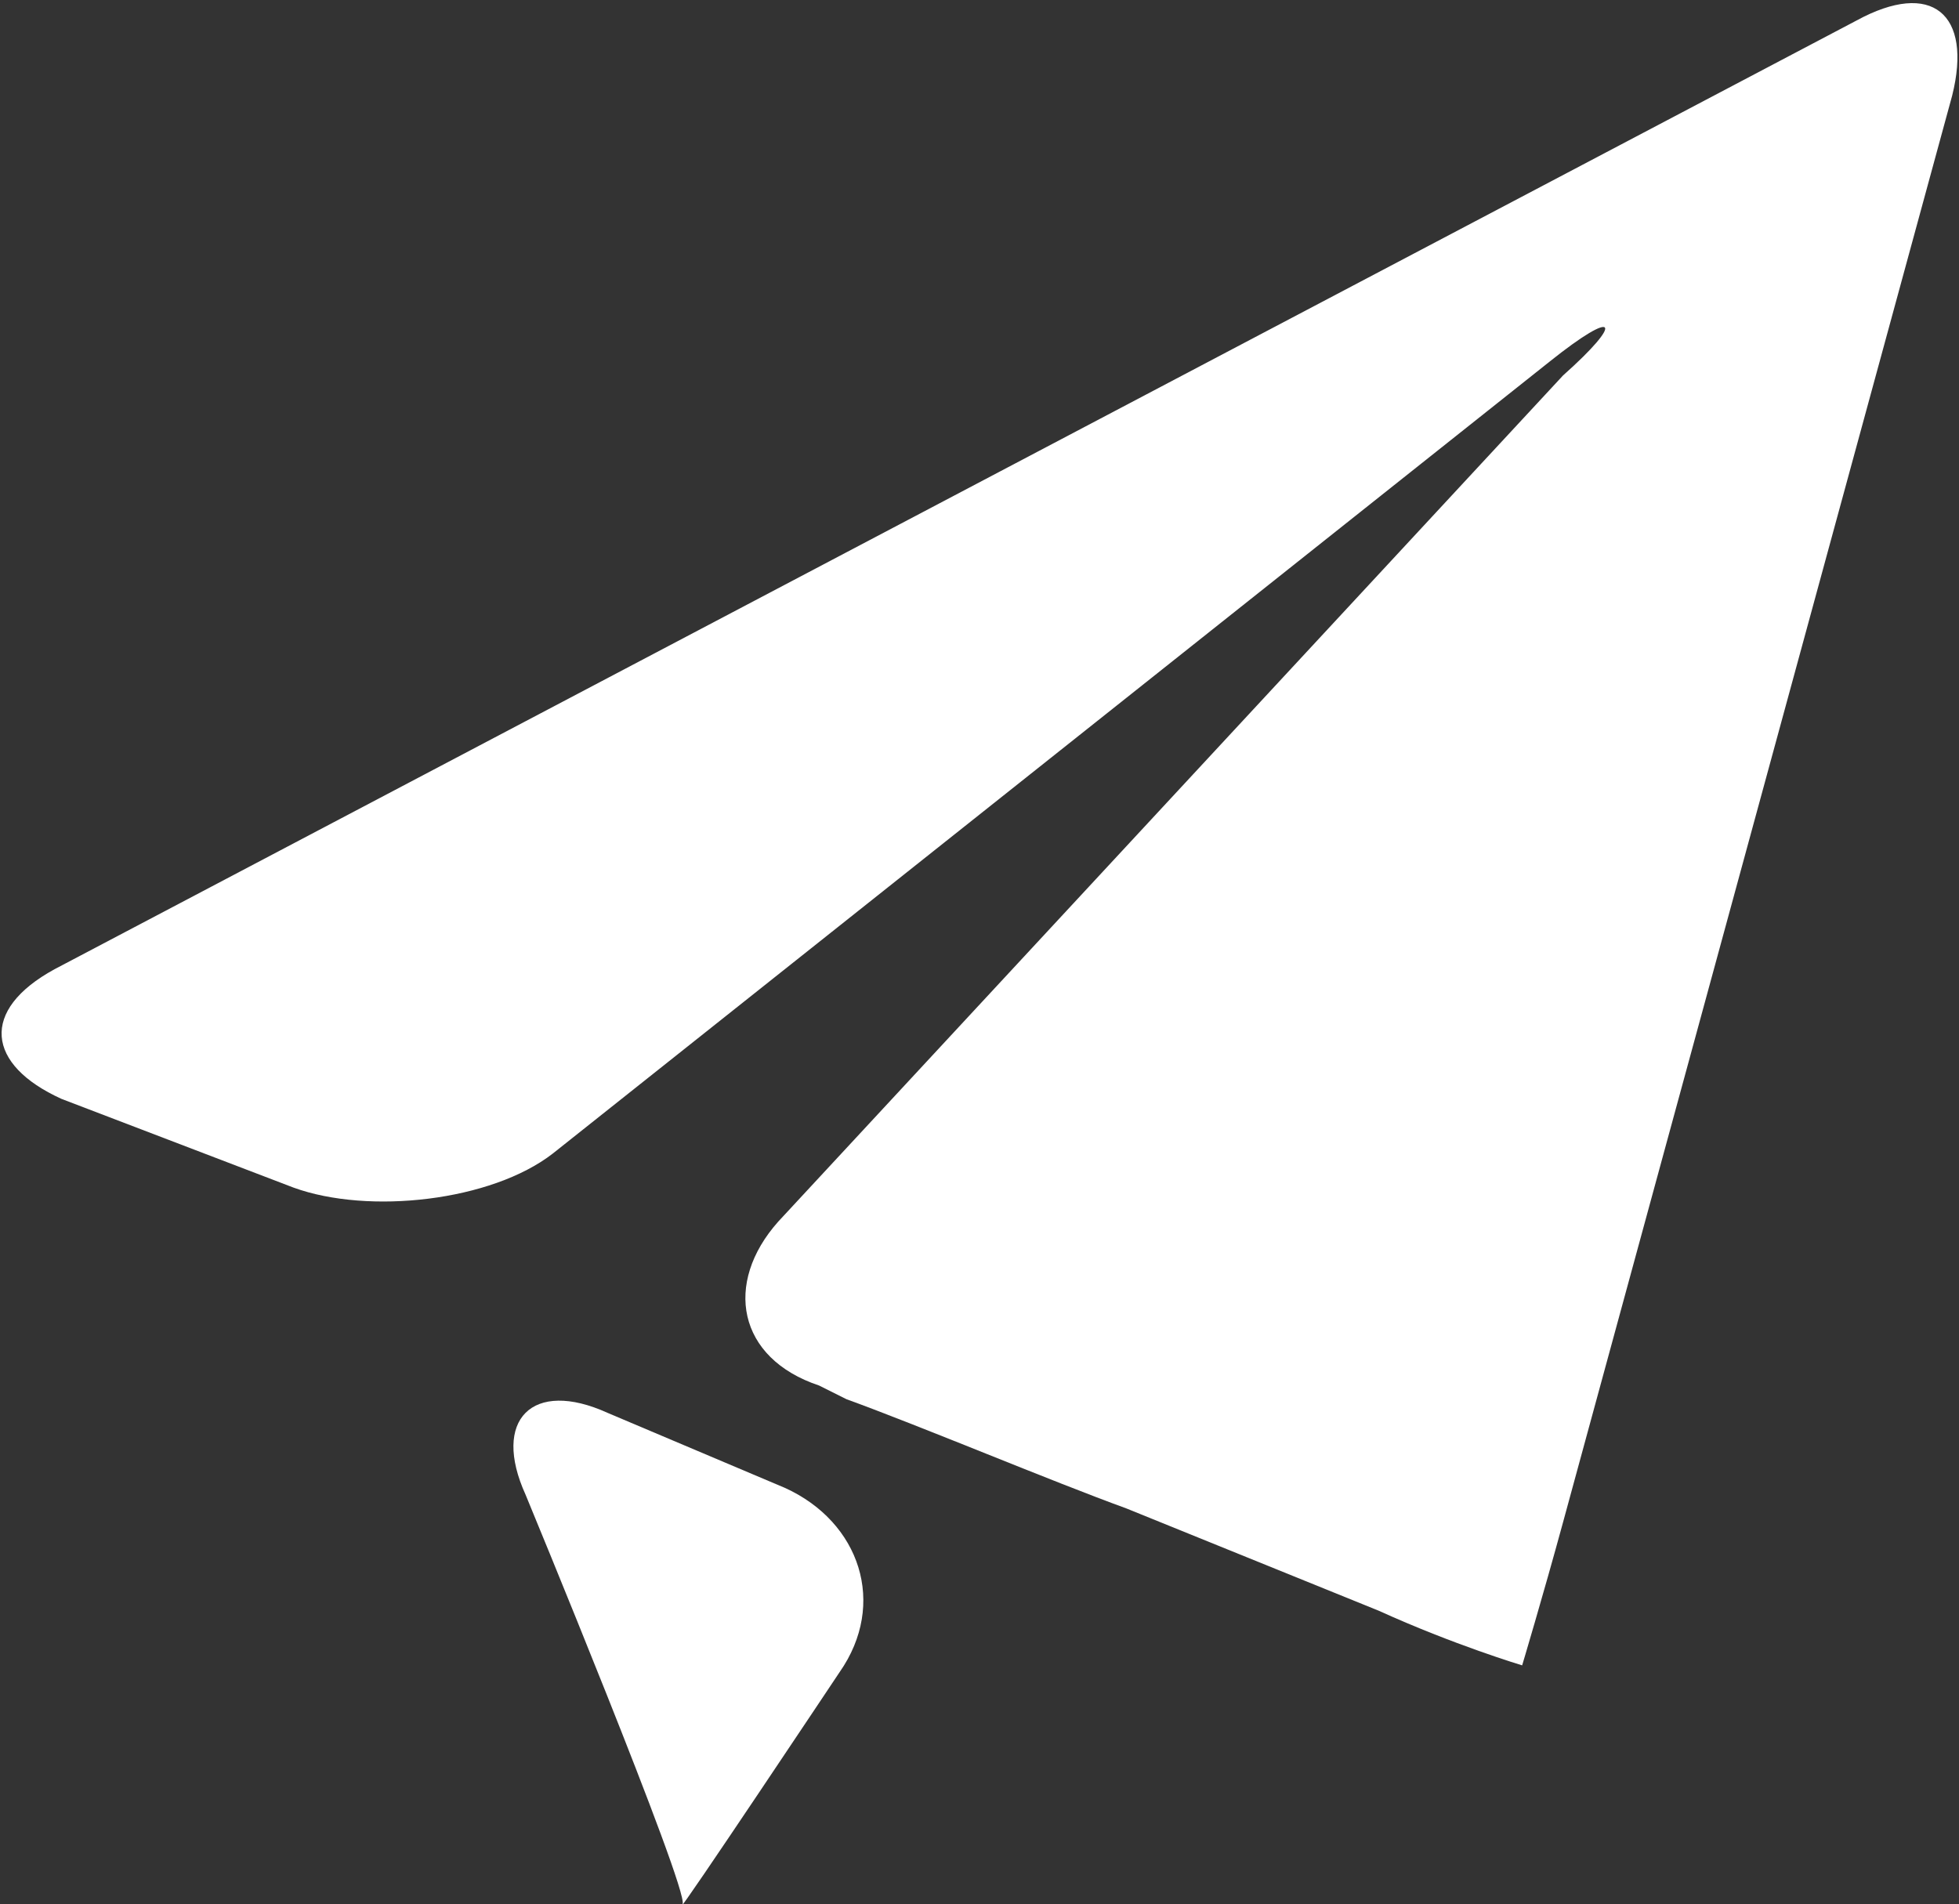
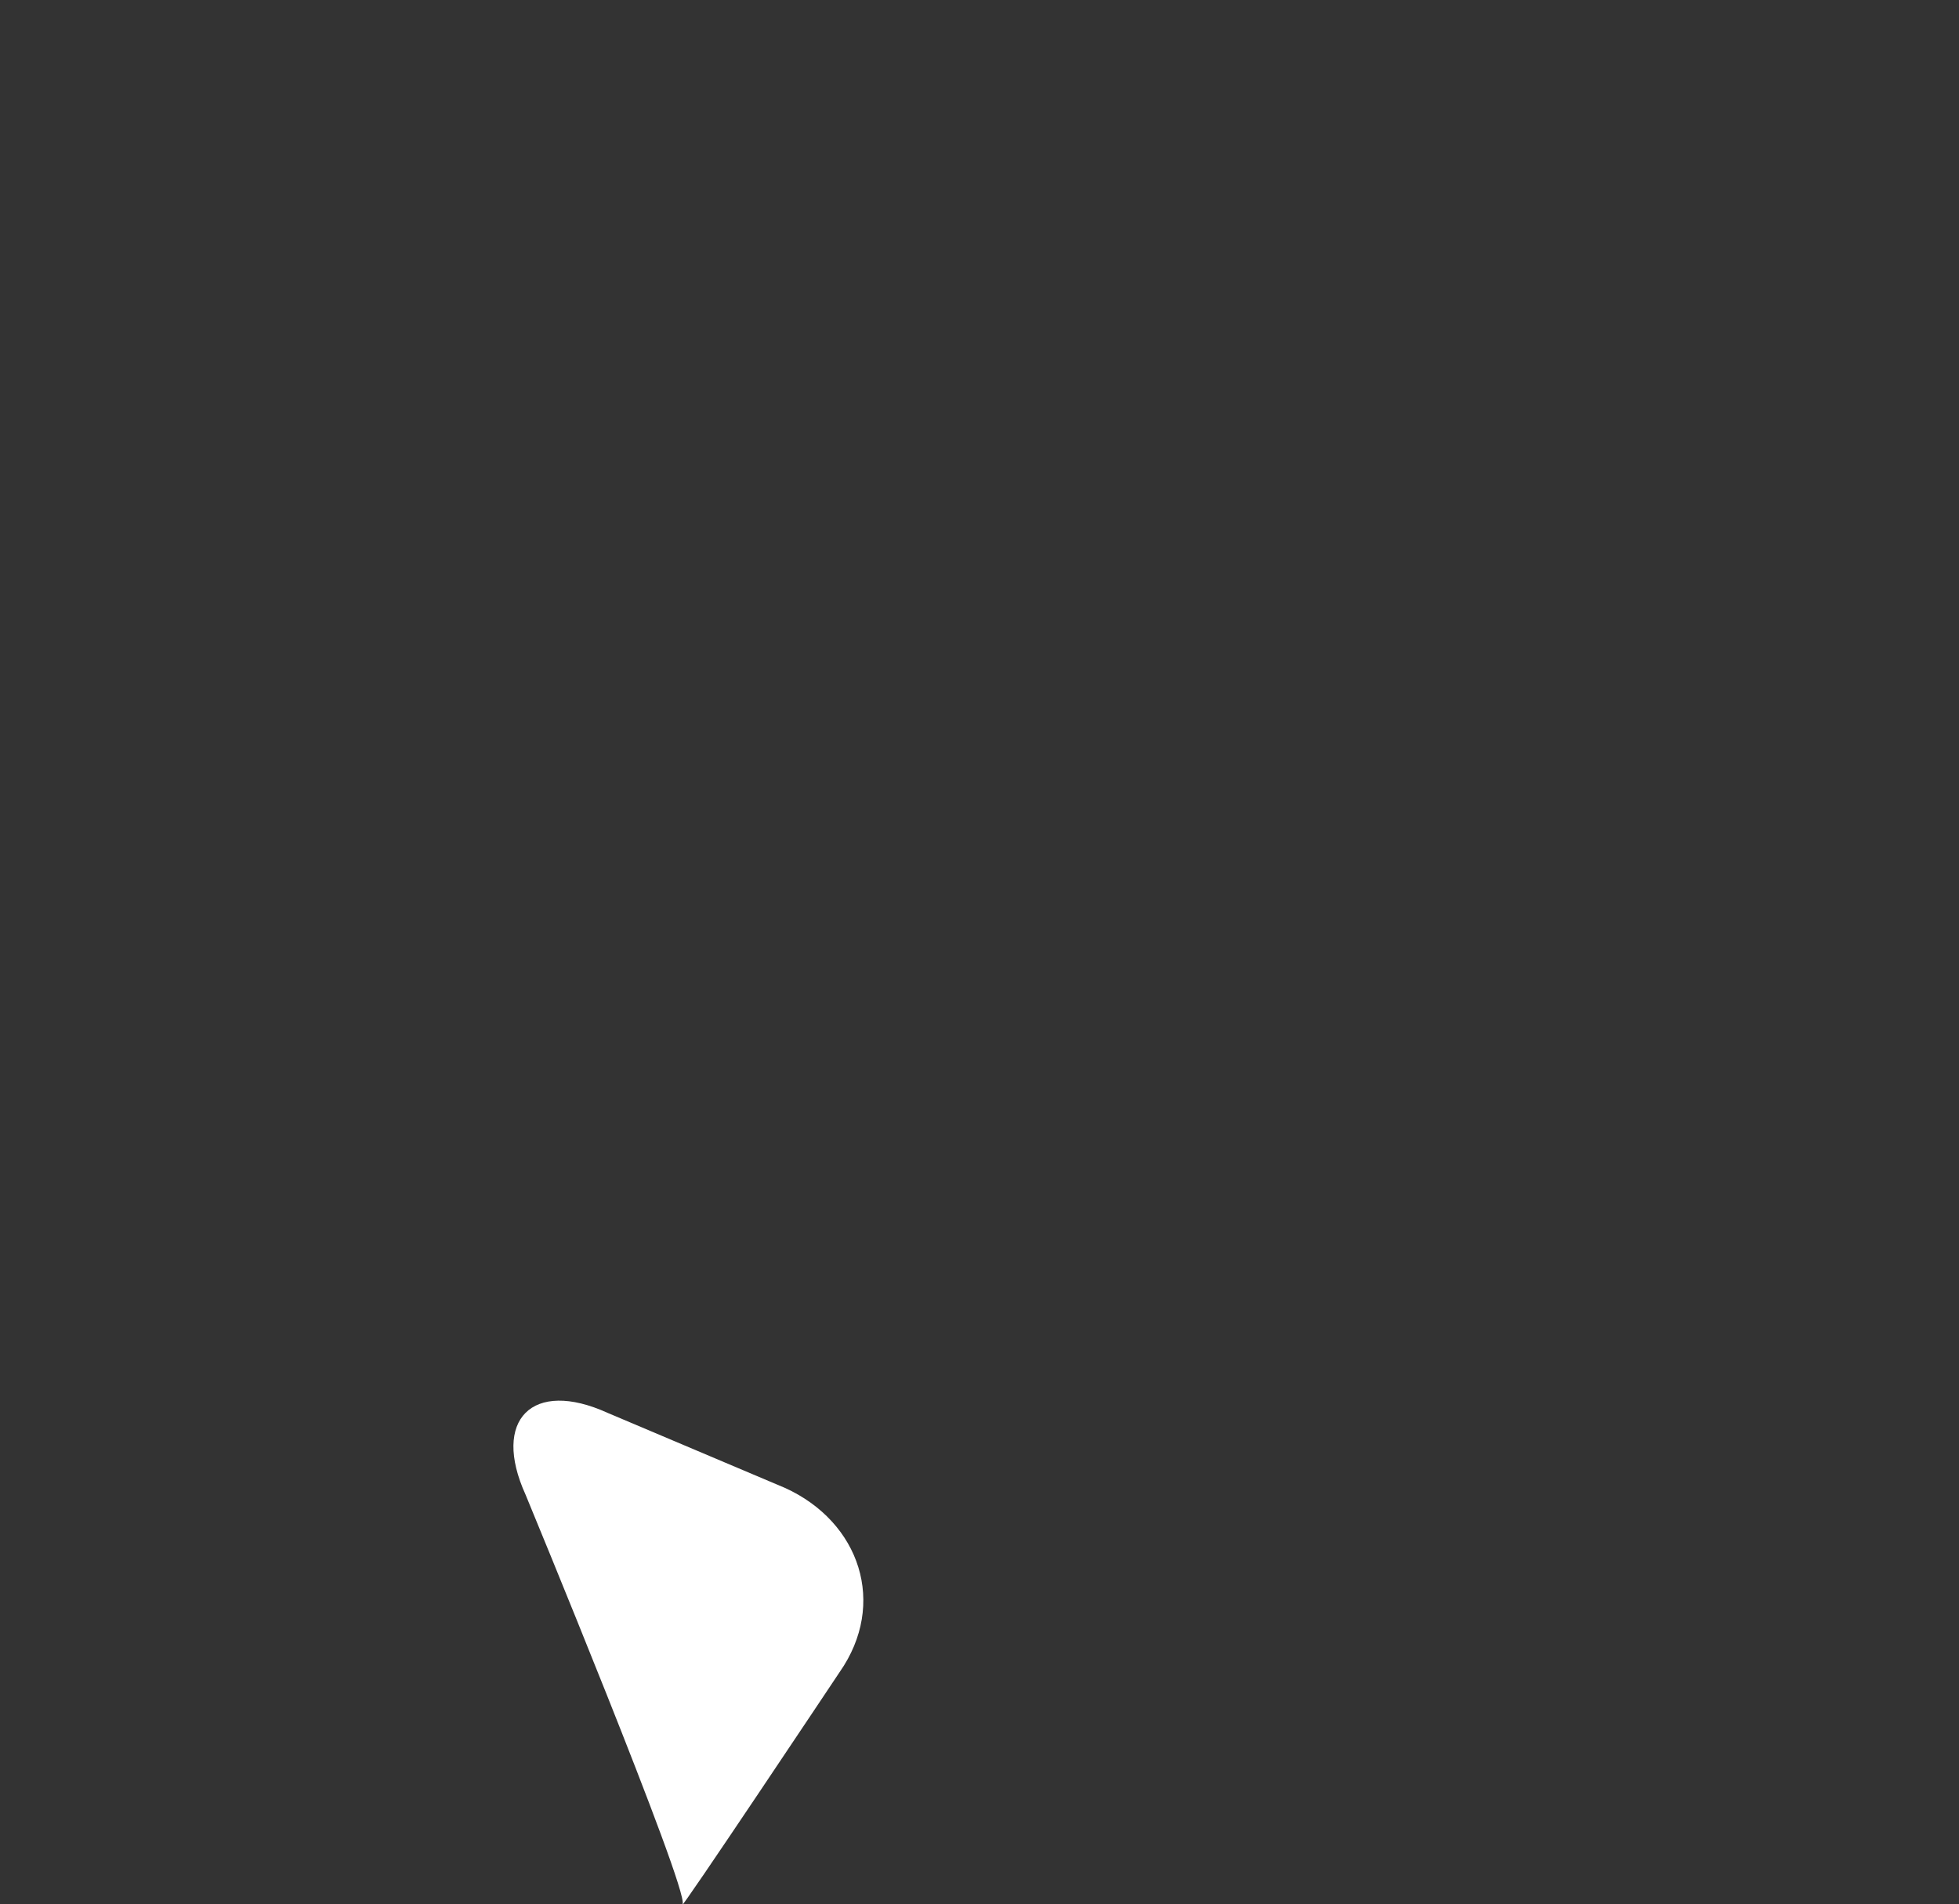
<svg xmlns="http://www.w3.org/2000/svg" version="1.1" id="Layer_1" x="0px" y="0px" viewBox="0 0 28.7 27.9" style="enable-background:new 0 0 28.7 27.9;" xml:space="preserve">
  <rect x="0" y="0" width="28.7" height="27.9" fill="#333333" stroke="none" />
  <style type="text/css">
	.st0{fill:#FFFFFF;}
</style>
  <g>
    <g>
-       <path class="st0" d="M0.8,14.2c-1.1,0.6-1,1.4,0.1,1.9l3.4,1.3c1.1,0.4,2.9,0.2,3.8-0.5L22.7,5.3c1-0.8,1.1-0.6,0.2,0.2L11.4,17.9    c-0.8,0.9-0.6,2,0.6,2.4l0.4,0.2c1.1,0.4,3,1.2,4.1,1.6l3.7,1.5c1.1,0.5,2.1,0.8,2.1,0.8l0,0c0,0,0.3-1,0.6-2.1l5.7-20.9    c0.3-1.2-0.3-1.7-1.4-1.1L0.8,14.2z" />
-     </g>
+       </g>
    <g>
      <path class="st0" d="M10,27.9c-0.1,0.2,2.3-3.4,2.3-3.4c0.7-1,0.3-2.2-0.8-2.7l-2.6-1.1c-1.1-0.5-1.7,0.1-1.2,1.2    C7.7,21.9,10.1,27.7,10,27.9z" />
    </g>
  </g>
</svg>